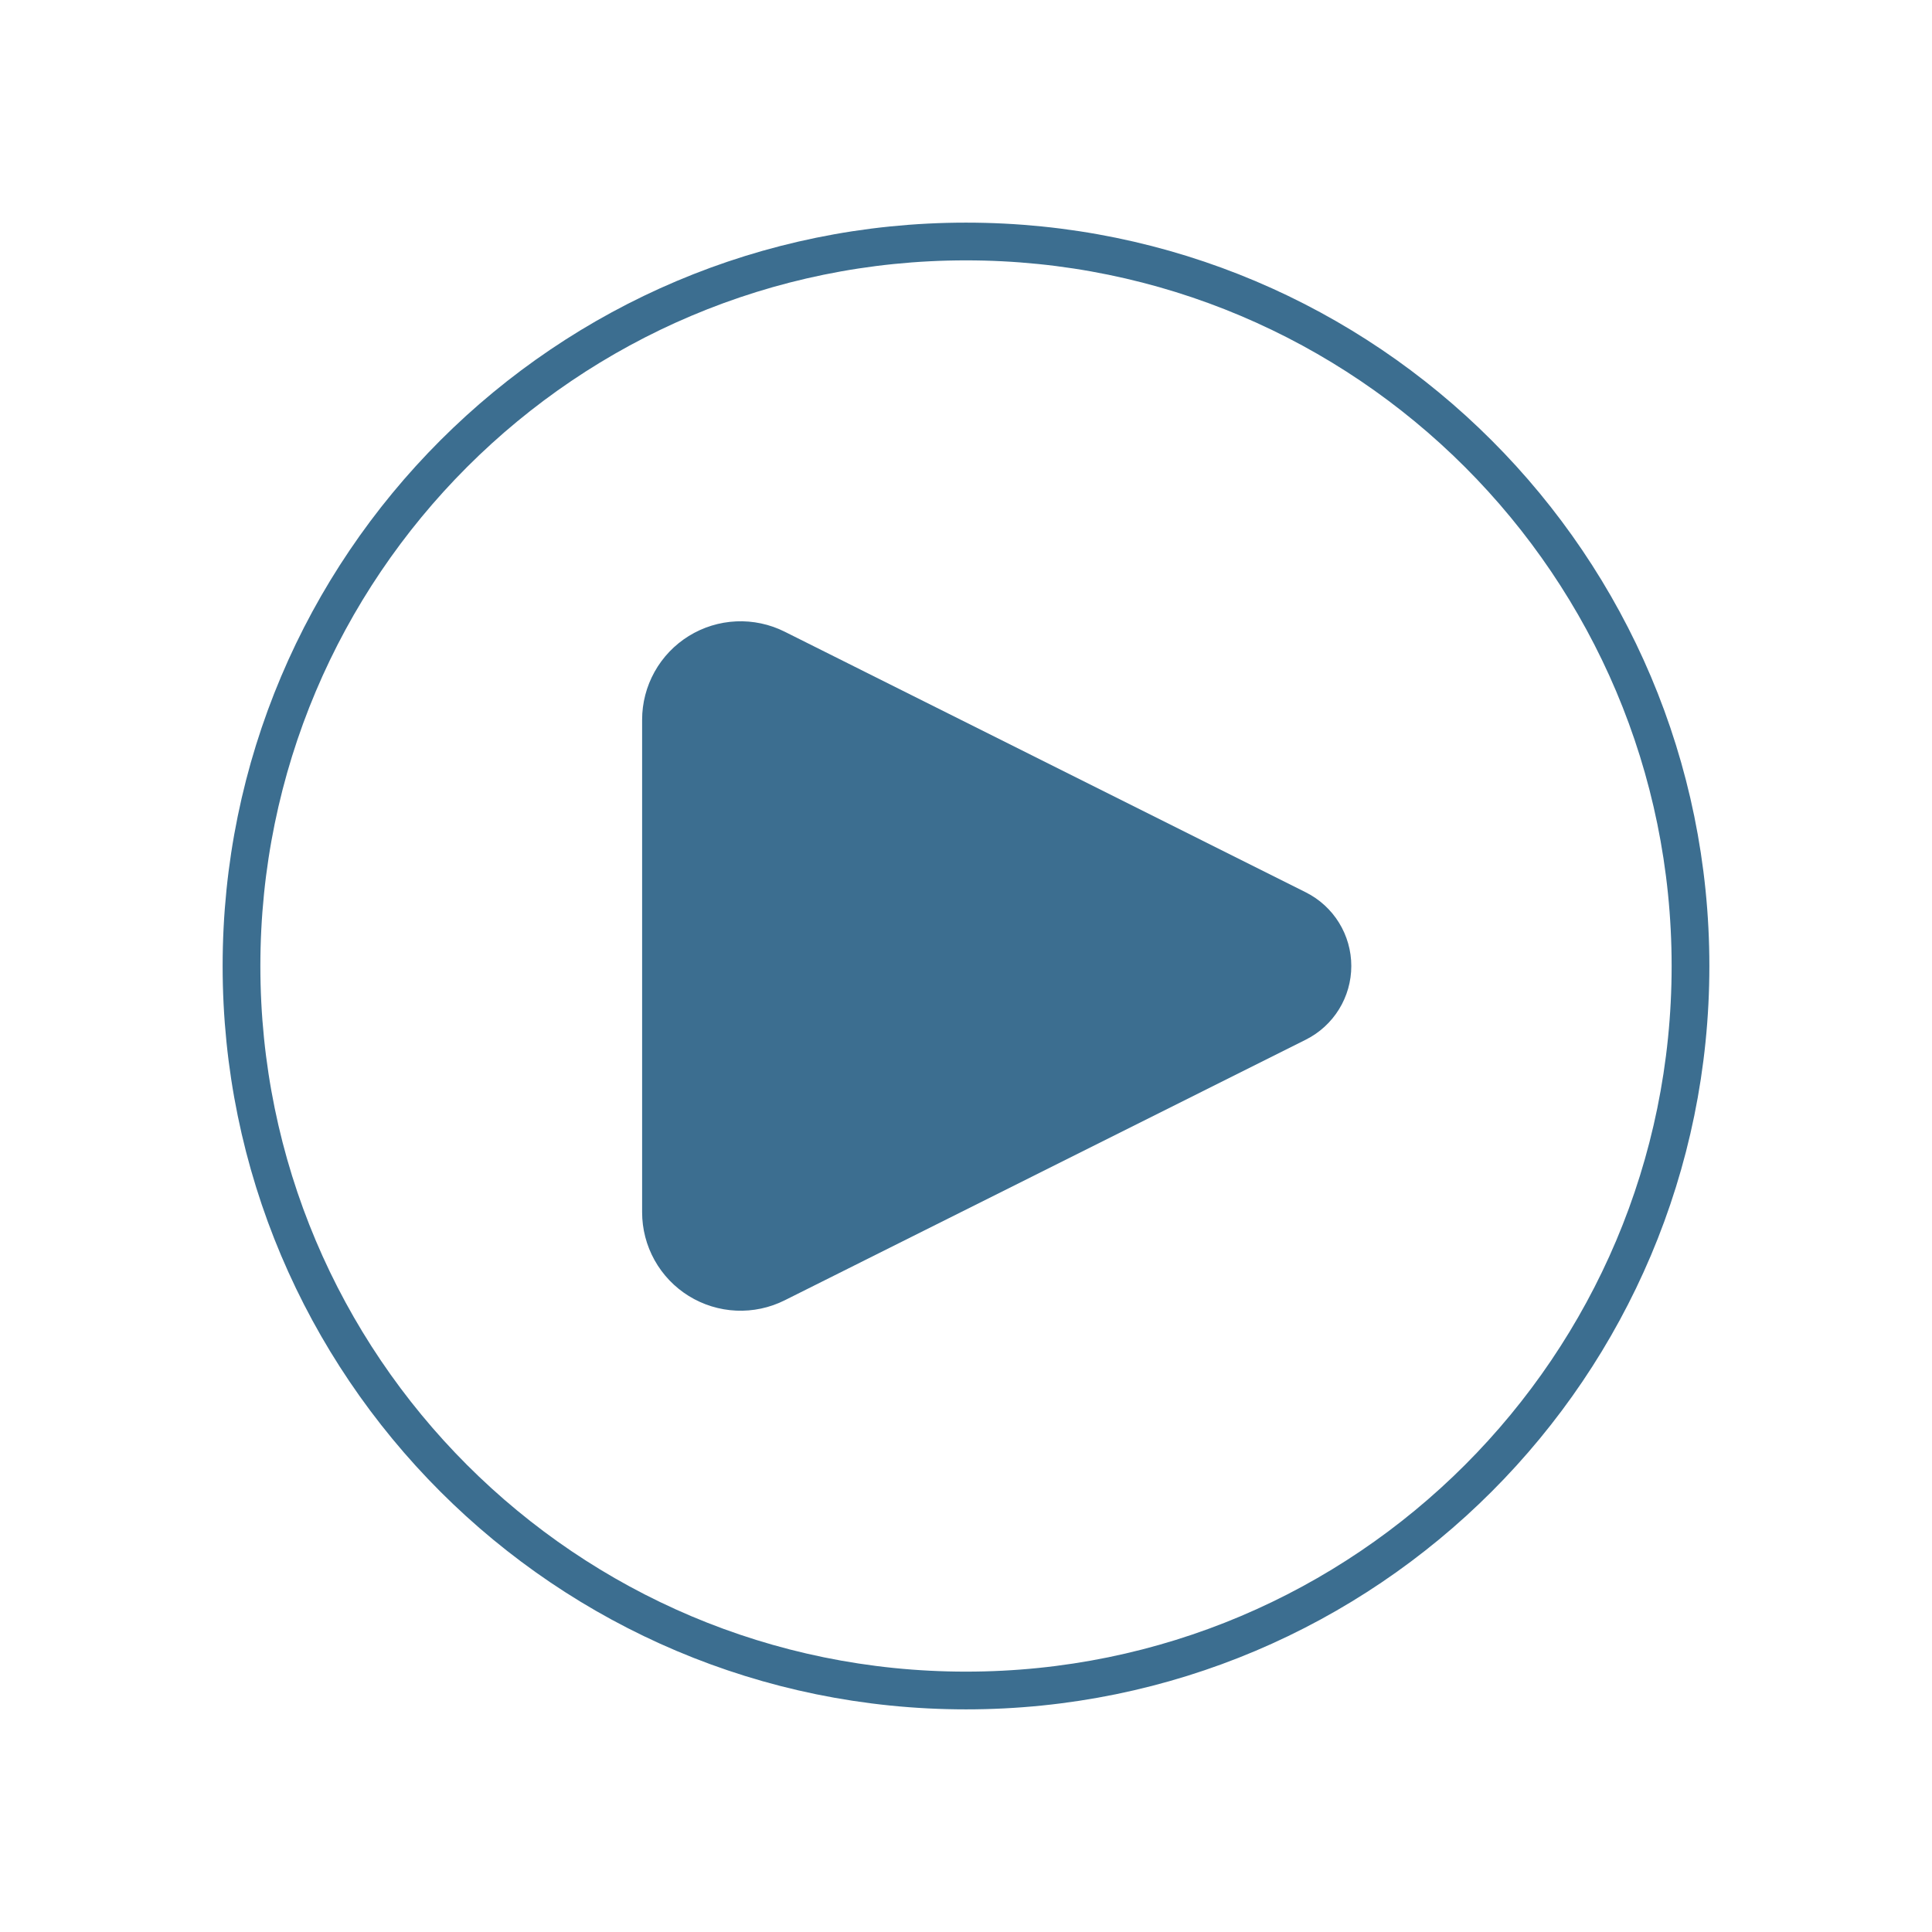
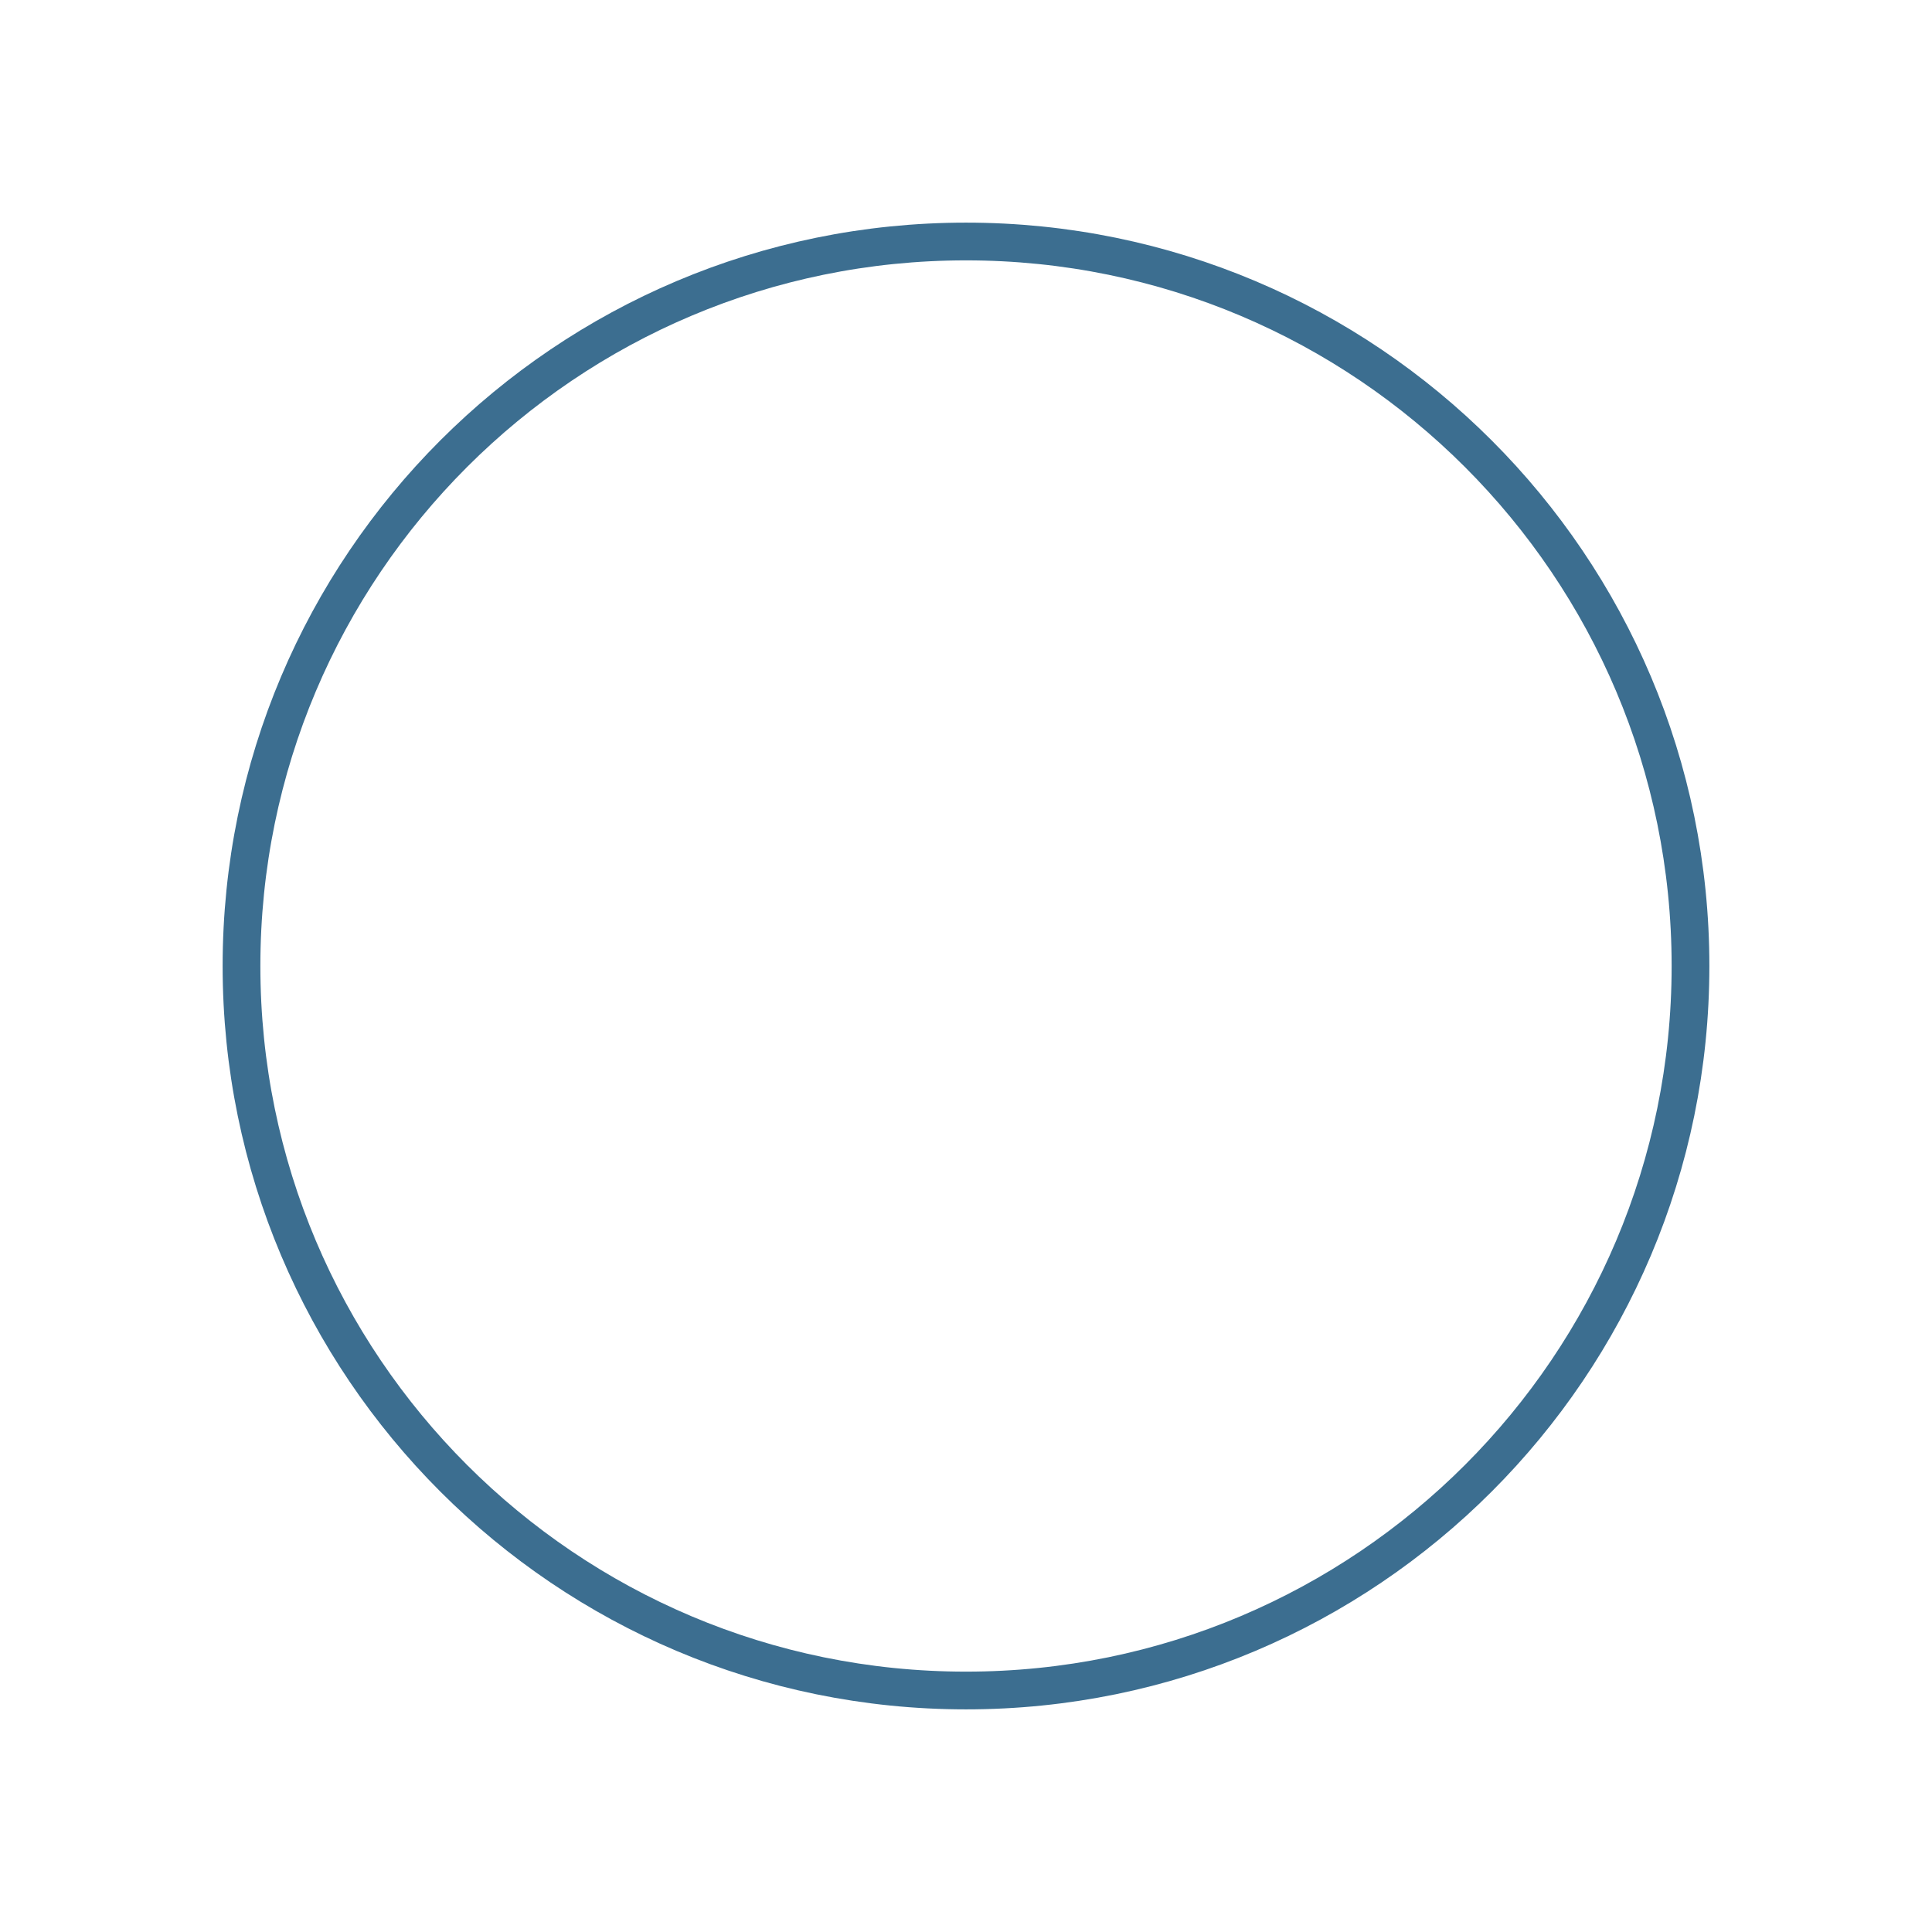
<svg xmlns="http://www.w3.org/2000/svg" width="512" height="512" viewBox="0 0 512 512" fill="none">
-   <path d="M345.835 236.928L207.723 167.851C203.818 165.897 199.479 164.974 195.117 165.17C190.756 165.366 186.517 166.674 182.803 168.97C179.09 171.266 176.026 174.474 173.901 178.288C171.777 182.103 170.663 186.397 170.667 190.763V321.237C170.663 325.603 171.777 329.897 173.901 333.712C176.026 337.526 179.09 340.734 182.803 343.03C186.517 345.326 190.756 346.634 195.117 346.83C199.479 347.026 203.818 346.103 207.723 344.149L345.835 275.072C349.373 273.298 352.349 270.575 354.428 267.207C356.508 263.839 357.609 259.958 357.609 256C357.609 252.042 356.508 248.161 354.428 244.793C352.349 241.425 349.373 238.702 345.835 236.928Z" fill="#3C6E90" stroke="#3C6E90" stroke-linecap="round" stroke-linejoin="round" />
  <path d="M256 448C362.039 448 448 362.039 448 256C448 149.961 362.039 64 256 64C149.961 64 64 149.961 64 256C64 362.039 149.961 448 256 448Z" stroke="#3C6E90" stroke-width="10" />
</svg>